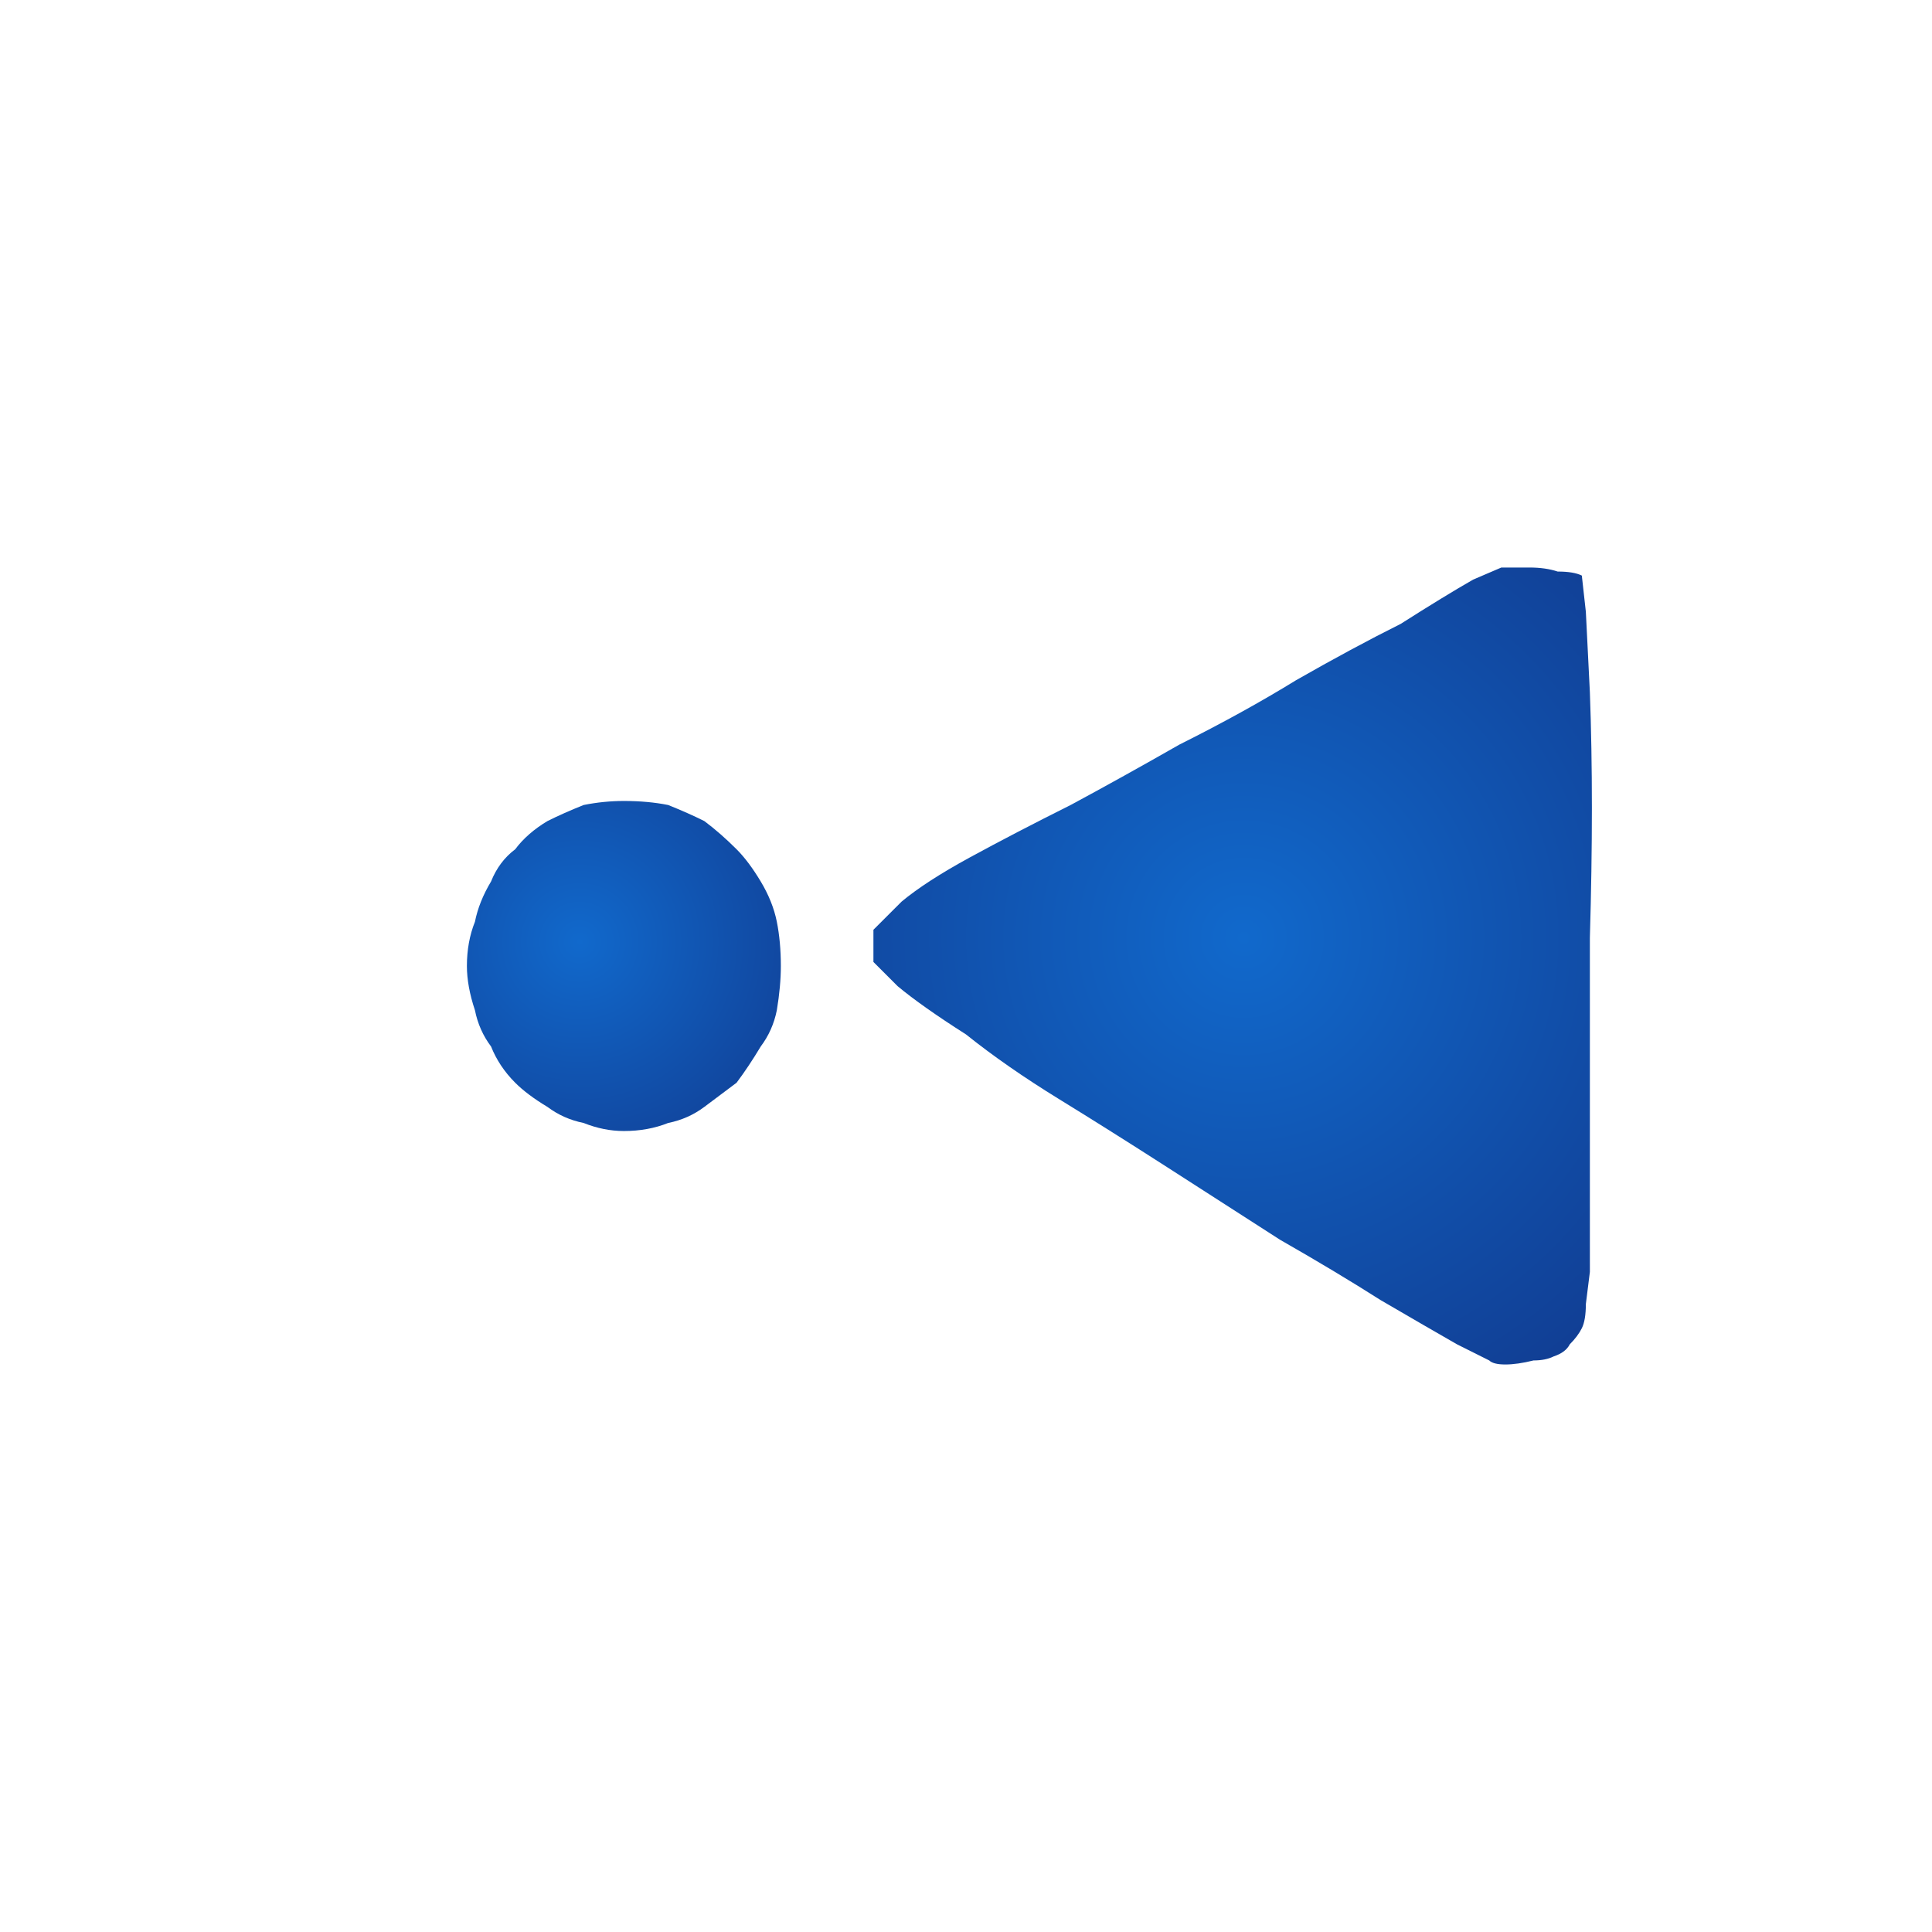
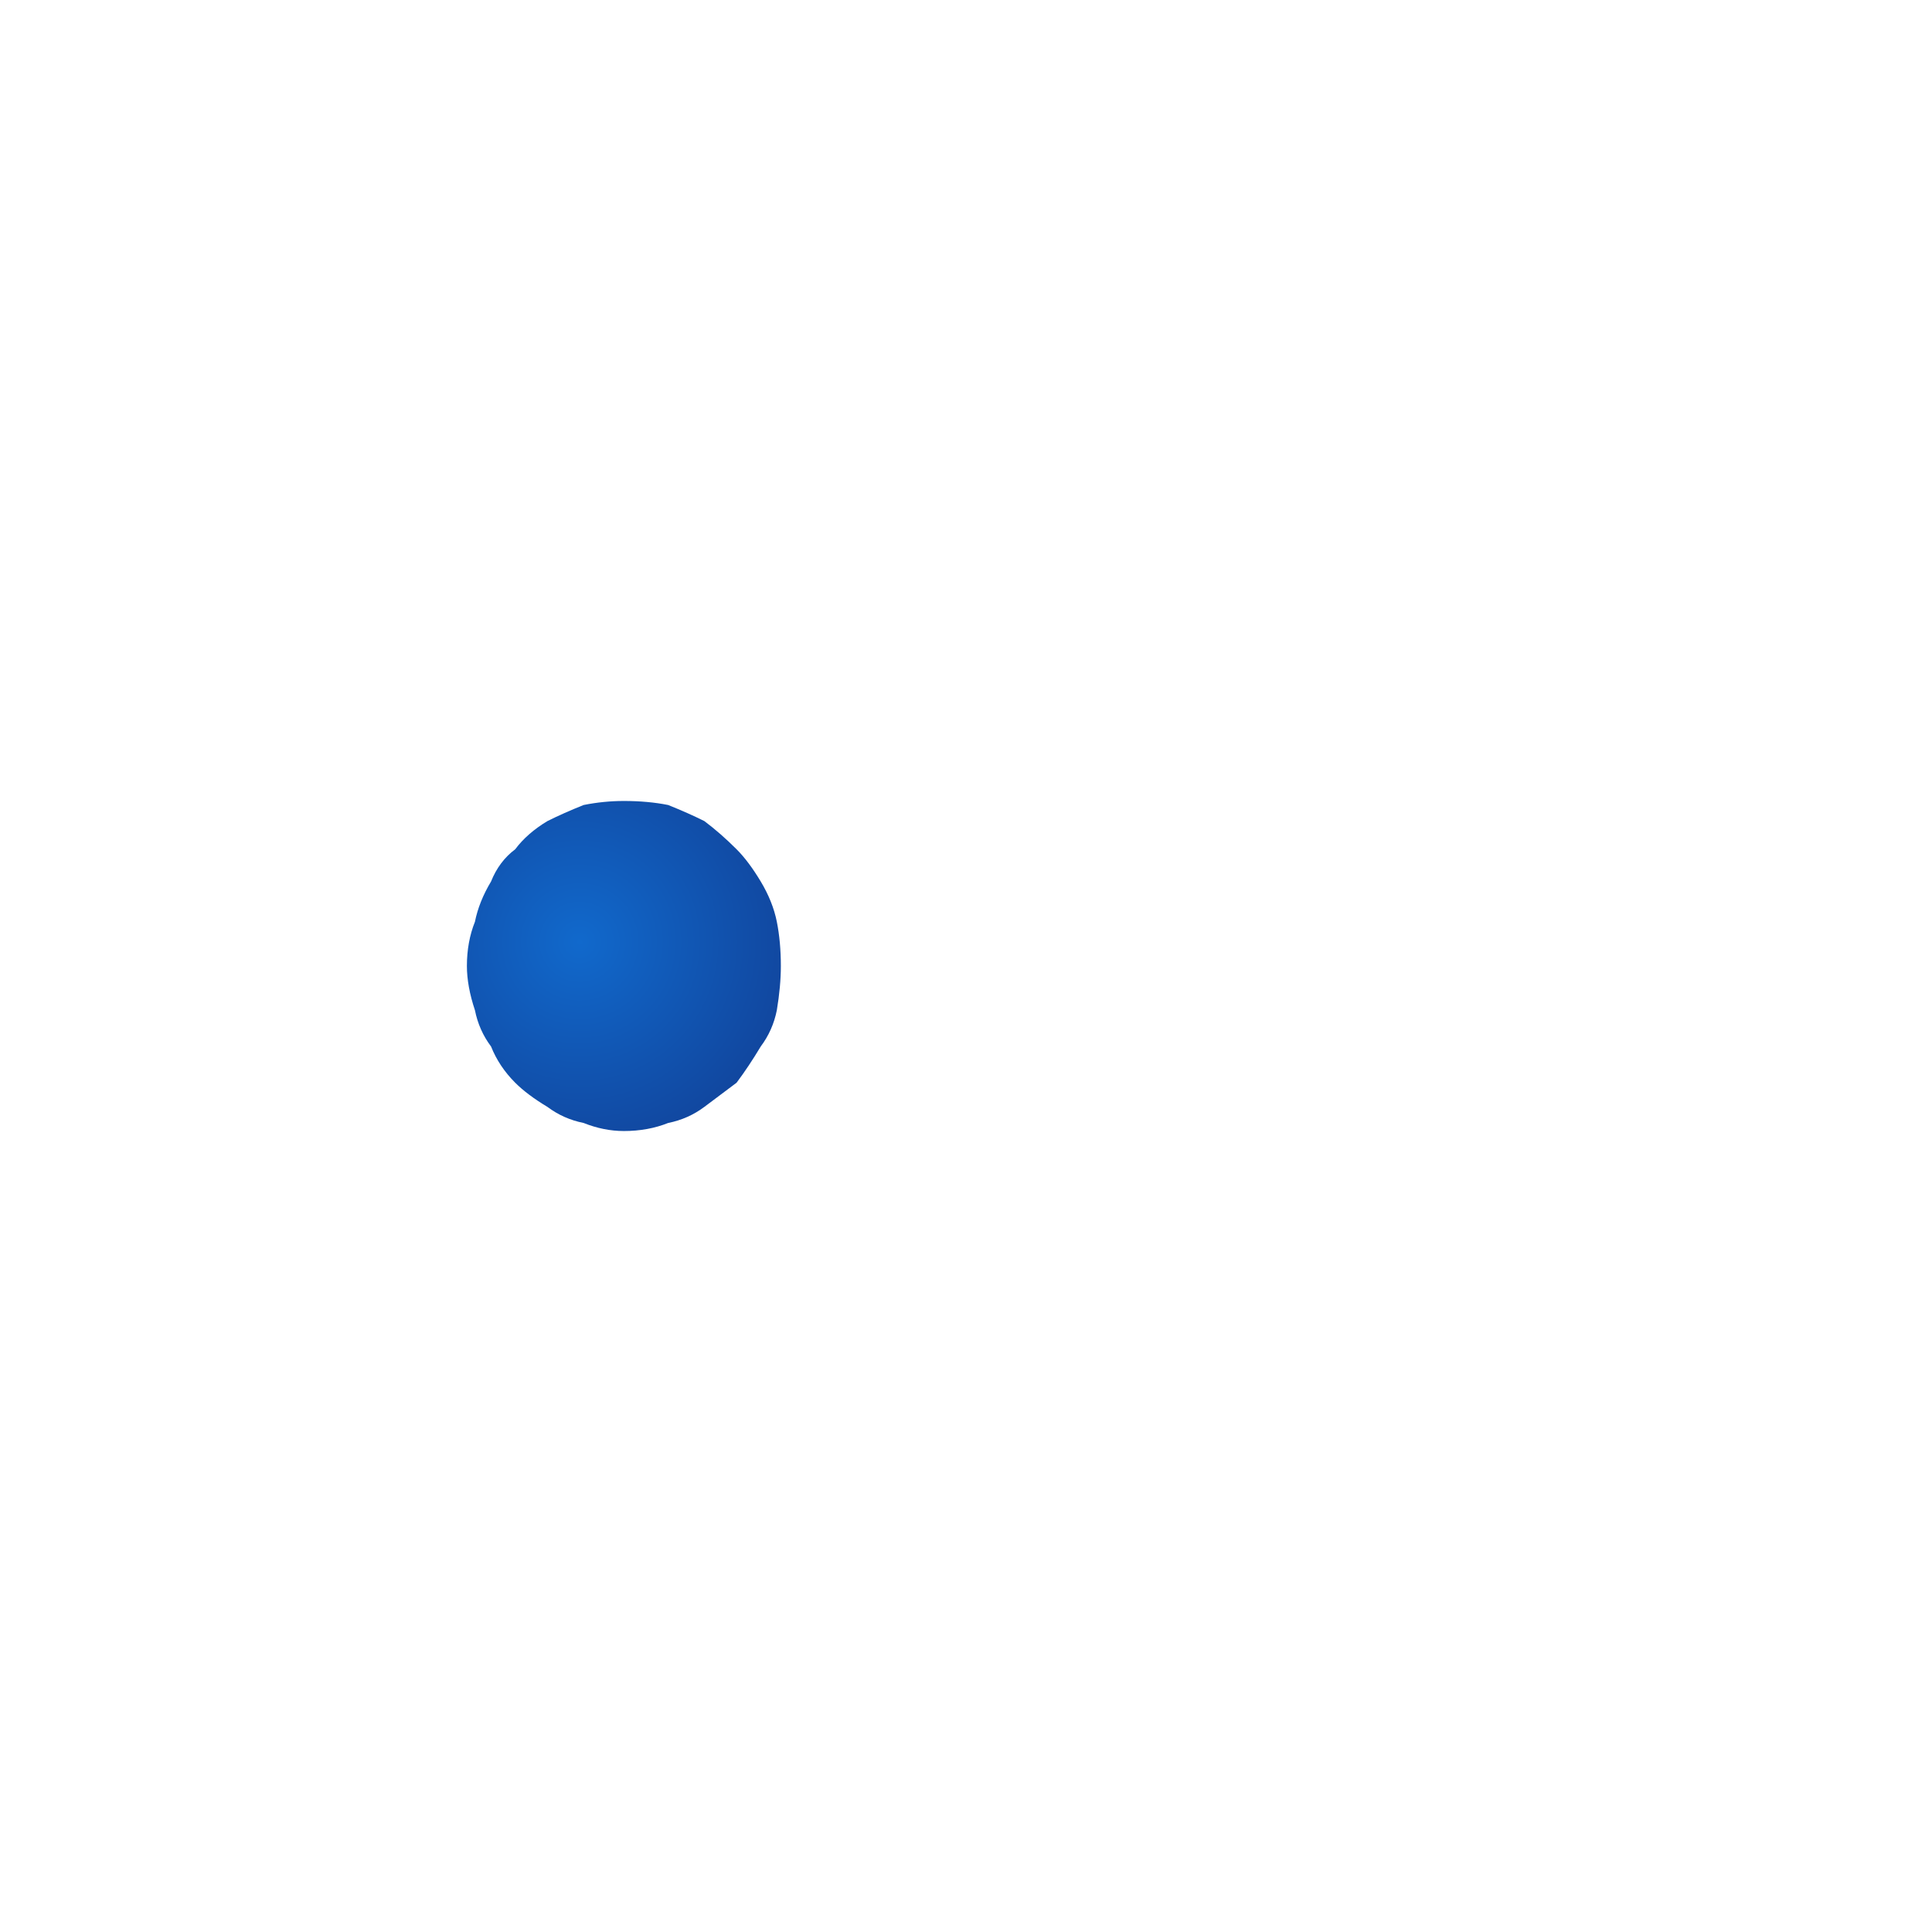
<svg xmlns="http://www.w3.org/2000/svg" height="24" width="24">
  <defs>
    <radialGradient cx="0" cy="0" gradientTransform="matrix(0.003 0.003 -0.003 0.003 7.2 11.7)" gradientUnits="userSpaceOnUse" id="gradient0" r="819.2" spreadMethod="pad">
      <stop offset="0" stop-color="#1169CC" />
      <stop offset="0.992" stop-color="#113C91" />
    </radialGradient>
    <radialGradient cx="0" cy="0" gradientTransform="matrix(-0.006 0.006 -0.006 -0.006 15.45 11.65)" gradientUnits="userSpaceOnUse" id="gradient1" r="819.2" spreadMethod="pad">
      <stop offset="0" stop-color="#1169CC" />
      <stop offset="0.992" stop-color="#113C91" />
    </radialGradient>
  </defs>
  <g>
    <path d="M7.75 14.05 Q7.5 14.05 7.25 13.95 7 13.9 6.8 13.75 6.55 13.6 6.4 13.45 6.2 13.25 6.1 13 5.95 12.8 5.9 12.55 5.8 12.25 5.8 12 5.8 11.7 5.9 11.45 5.95 11.2 6.1 10.95 6.2 10.7 6.4 10.55 6.55 10.35 6.8 10.2 7 10.1 7.25 10 7.5 9.95 7.75 9.95 8.05 9.95 8.3 10 8.55 10.1 8.75 10.2 8.95 10.35 9.15 10.55 9.3 10.7 9.45 10.95 9.6 11.2 9.65 11.45 9.7 11.7 9.7 12 9.7 12.25 9.65 12.55 9.6 12.8 9.45 13 9.3 13.25 9.15 13.45 8.95 13.6 8.75 13.75 8.55 13.9 8.3 13.95 8.05 14.05 7.75 14.05" fill="url(#gradient0)" stroke="none" />
-     <path d="M10.85 11.95 L10.85 11.85 Q10.85 11.8 10.85 11.7 L10.85 11.6 10.85 11.55 11.2 11.2 Q11.5 10.95 12.05 10.65 12.6 10.35 13.3 10 13.95 9.65 14.65 9.25 15.45 8.85 16.1 8.45 16.8 8.05 17.4 7.75 17.95 7.4 18.3 7.2 L18.65 7.05 Q18.8 7.05 19 7.05 19.2 7.05 19.35 7.1 19.55 7.1 19.65 7.15 L19.7 7.6 19.75 8.6 Q19.8 9.95 19.75 11.65 19.75 13.4 19.75 14.75 L19.75 15.8 19.7 16.2 Q19.7 16.4 19.65 16.5 19.6 16.6 19.5 16.7 19.45 16.8 19.3 16.85 19.2 16.9 19.05 16.9 18.85 16.95 18.7 16.95 18.55 16.95 18.5 16.9 L18.1 16.7 Q17.75 16.5 17.15 16.15 16.6 15.8 15.9 15.4 15.2 14.95 14.5 14.5 13.8 14.05 13.15 13.65 12.5 13.25 12 12.85 11.45 12.5 11.15 12.25 L10.85 11.95" fill="url(#gradient1)" stroke="none" />
  </g>
</svg>